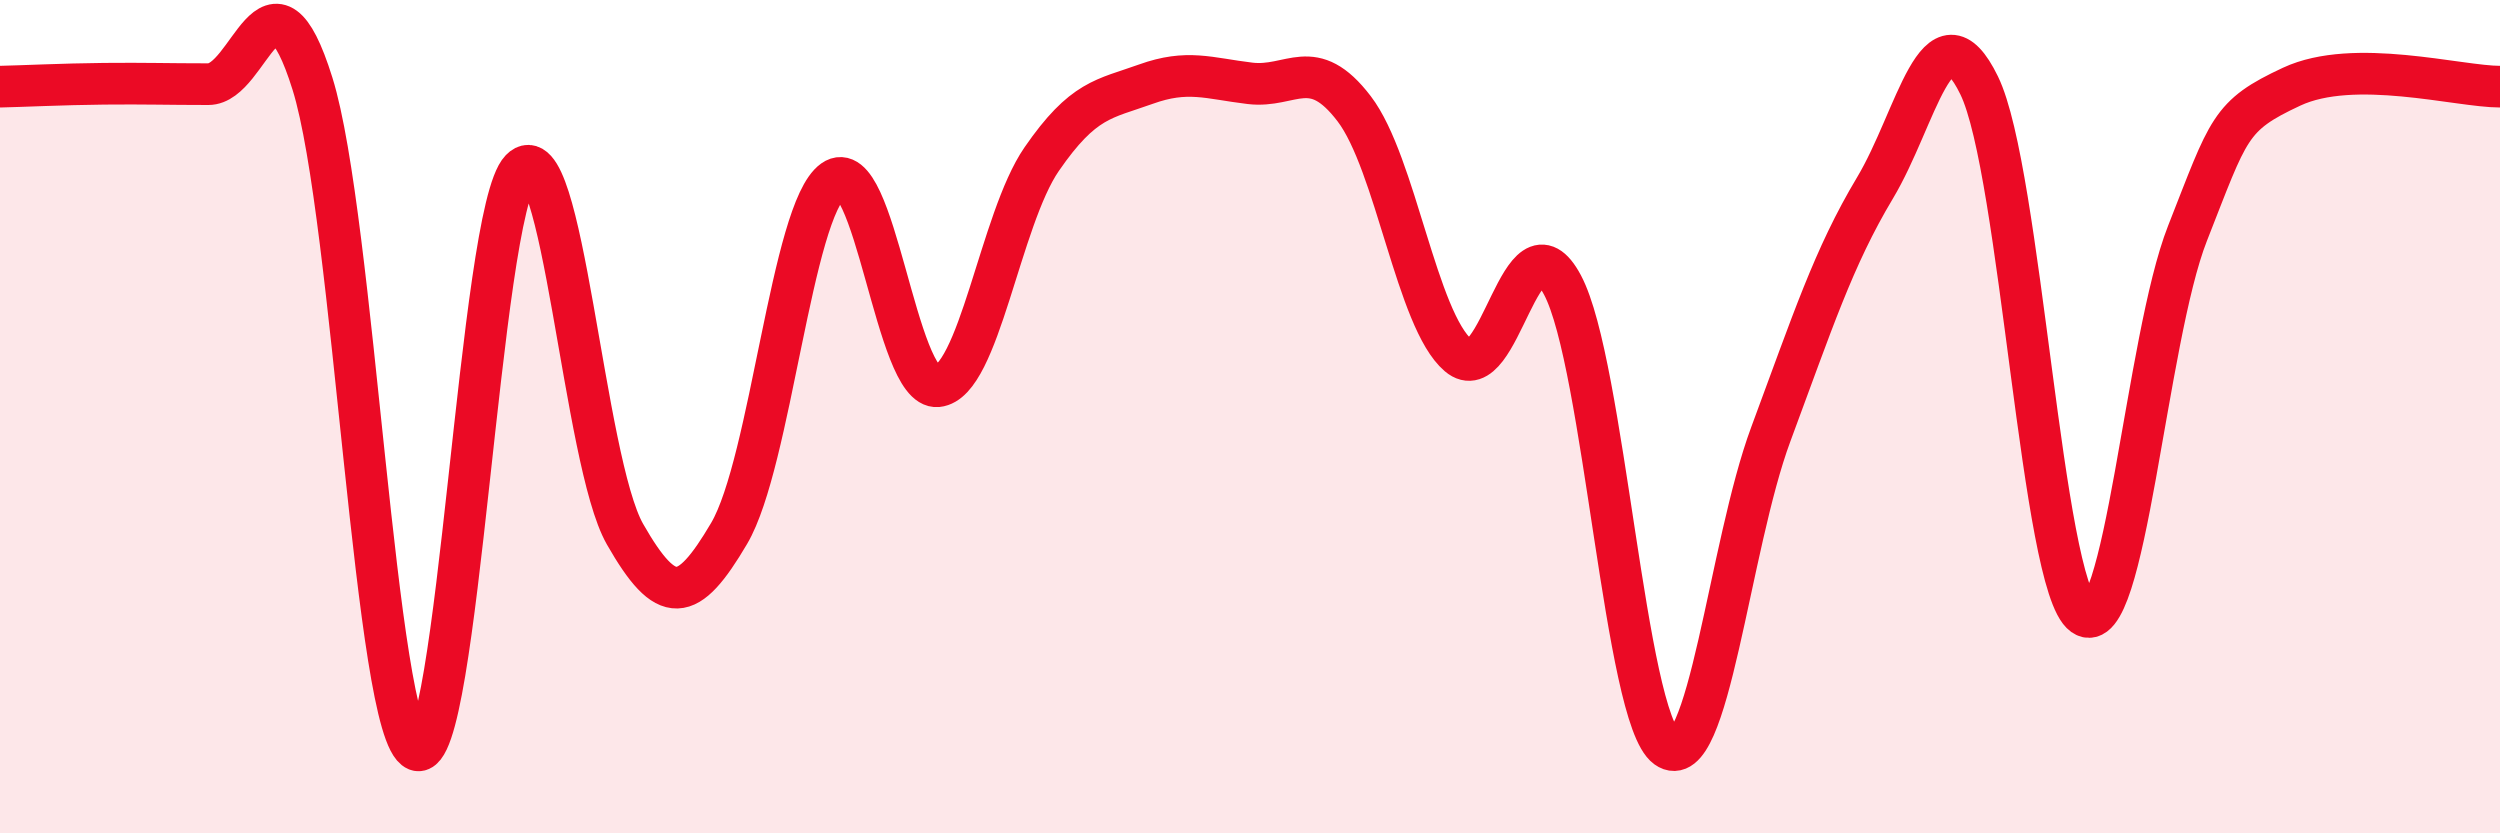
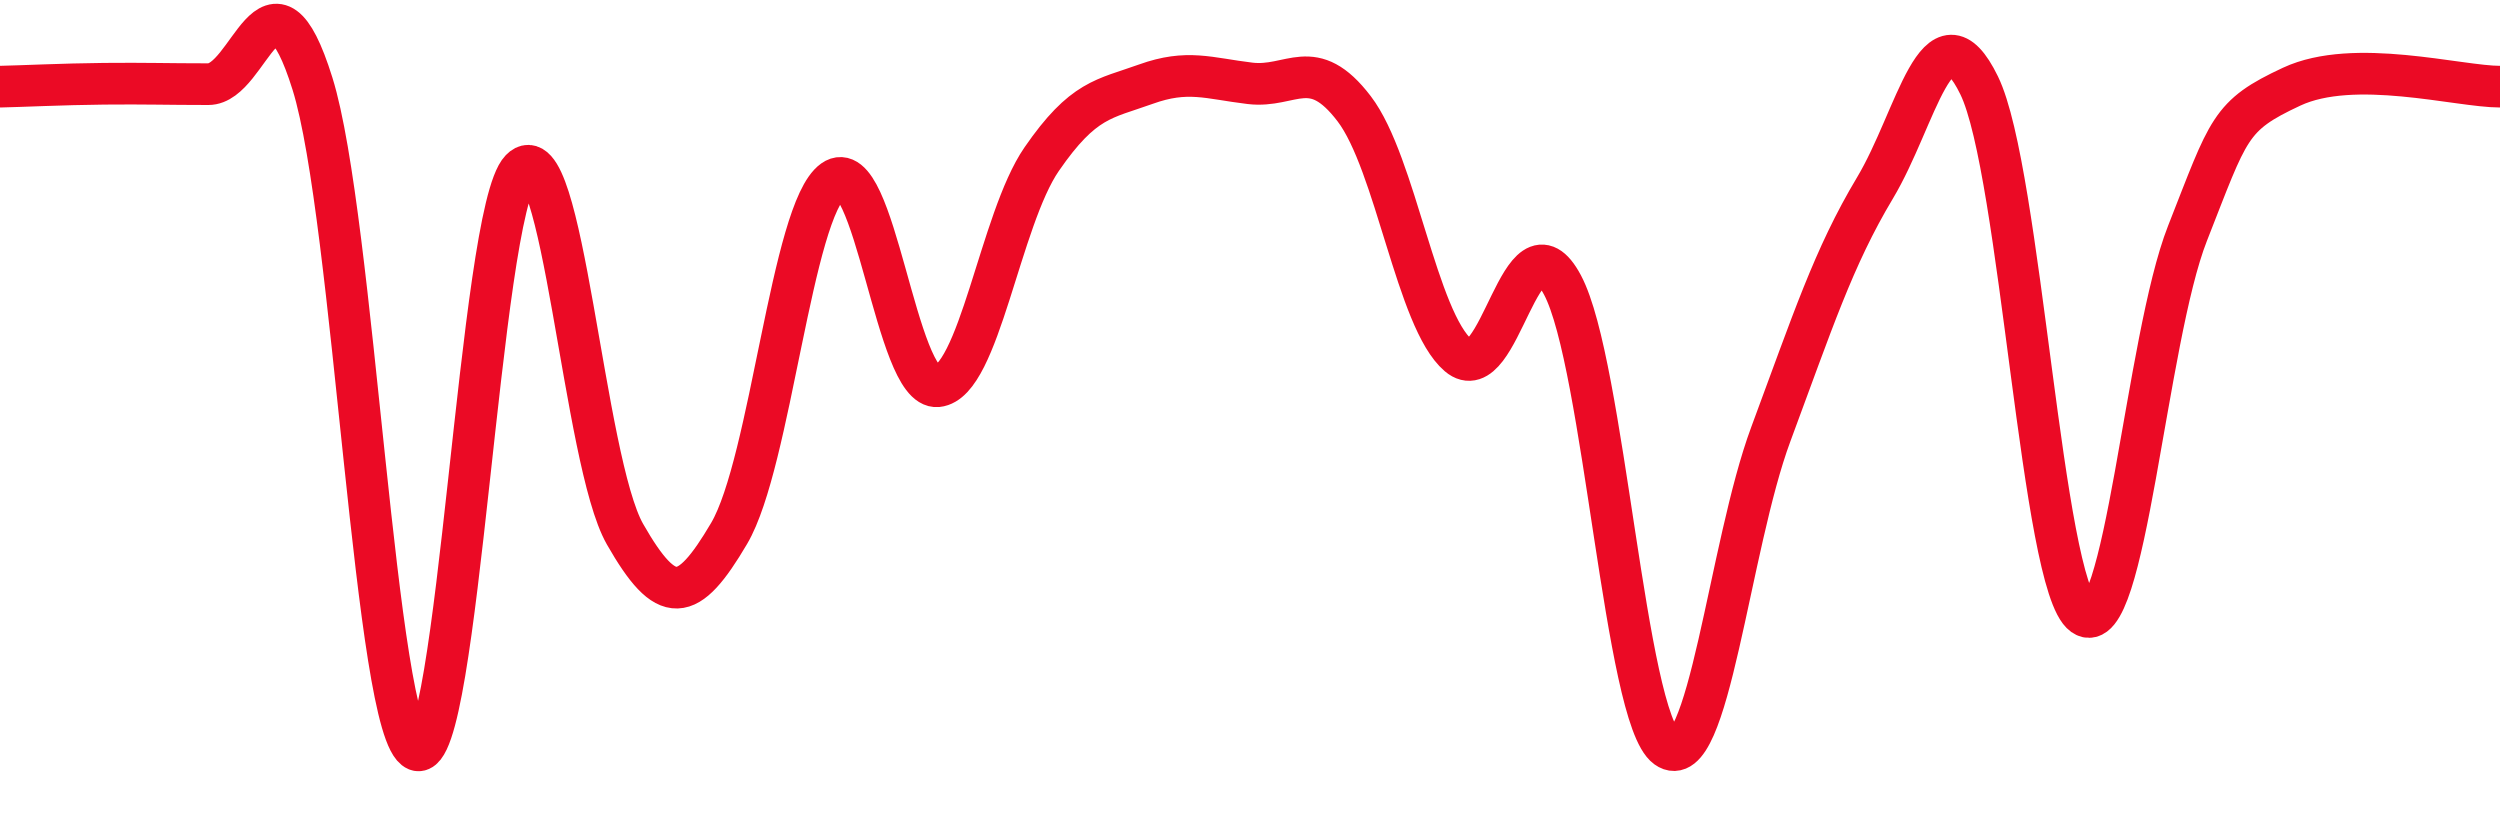
<svg xmlns="http://www.w3.org/2000/svg" width="60" height="20" viewBox="0 0 60 20">
-   <path d="M 0,2.08 C 0.5,2.07 1.5,2.02 2.5,2.01 C 3.5,2 4,2.02 5,2.02 C 6,2.02 6.5,-1.19 7.5,2.01 C 8.5,5.21 9,17.59 10,18 C 11,18.41 11.5,5.11 12.5,4.07 C 13.5,3.03 14,11.07 15,12.82 C 16,14.57 16.5,14.5 17.5,12.8 C 18.5,11.1 19,5.04 20,4.33 C 21,3.62 21.5,9.37 22.5,9.27 C 23.5,9.17 24,5.27 25,3.82 C 26,2.37 26.5,2.38 27.5,2.02 C 28.5,1.66 29,1.88 30,2 C 31,2.12 31.5,1.3 32.5,2.61 C 33.5,3.92 34,7.68 35,8.53 C 36,9.38 36.5,4.96 37.5,6.84 C 38.5,8.72 39,17.22 40,17.94 C 41,18.66 41.5,13.11 42.5,10.42 C 43.5,7.73 44,6.18 45,4.51 C 46,2.84 46.5,0 47.5,2.05 C 48.5,4.1 49,14.05 50,14.76 C 51,15.47 51.5,8.14 52.5,5.6 C 53.5,3.06 53.5,2.78 55,2.08 C 56.5,1.38 59,2.08 60,2.08L60 20L0 20Z" fill="#EB0A25" opacity="0.1" stroke-linecap="round" stroke-linejoin="round" />
  <path d="M 0,2.08 C 0.5,2.07 1.5,2.02 2.5,2.01 C 3.5,2 4,2.02 5,2.02 C 6,2.02 6.5,-1.19 7.5,2.01 C 8.5,5.21 9,17.59 10,18 C 11,18.41 11.5,5.11 12.5,4.07 C 13.5,3.03 14,11.07 15,12.82 C 16,14.57 16.5,14.5 17.5,12.8 C 18.5,11.1 19,5.04 20,4.33 C 21,3.62 21.5,9.37 22.5,9.27 C 23.5,9.17 24,5.27 25,3.82 C 26,2.37 26.5,2.38 27.5,2.02 C 28.5,1.66 29,1.88 30,2 C 31,2.12 31.5,1.3 32.5,2.61 C 33.5,3.92 34,7.68 35,8.53 C 36,9.38 36.5,4.96 37.5,6.84 C 38.5,8.72 39,17.22 40,17.94 C 41,18.66 41.5,13.11 42.5,10.42 C 43.5,7.73 44,6.18 45,4.51 C 46,2.84 46.5,0 47.5,2.05 C 48.5,4.1 49,14.05 50,14.76 C 51,15.47 51.5,8.14 52.5,5.6 C 53.5,3.06 53.5,2.78 55,2.08 C 56.5,1.38 59,2.08 60,2.08" stroke="#EB0A25" stroke-width="1" fill="none" stroke-linecap="round" stroke-linejoin="round" />
</svg>